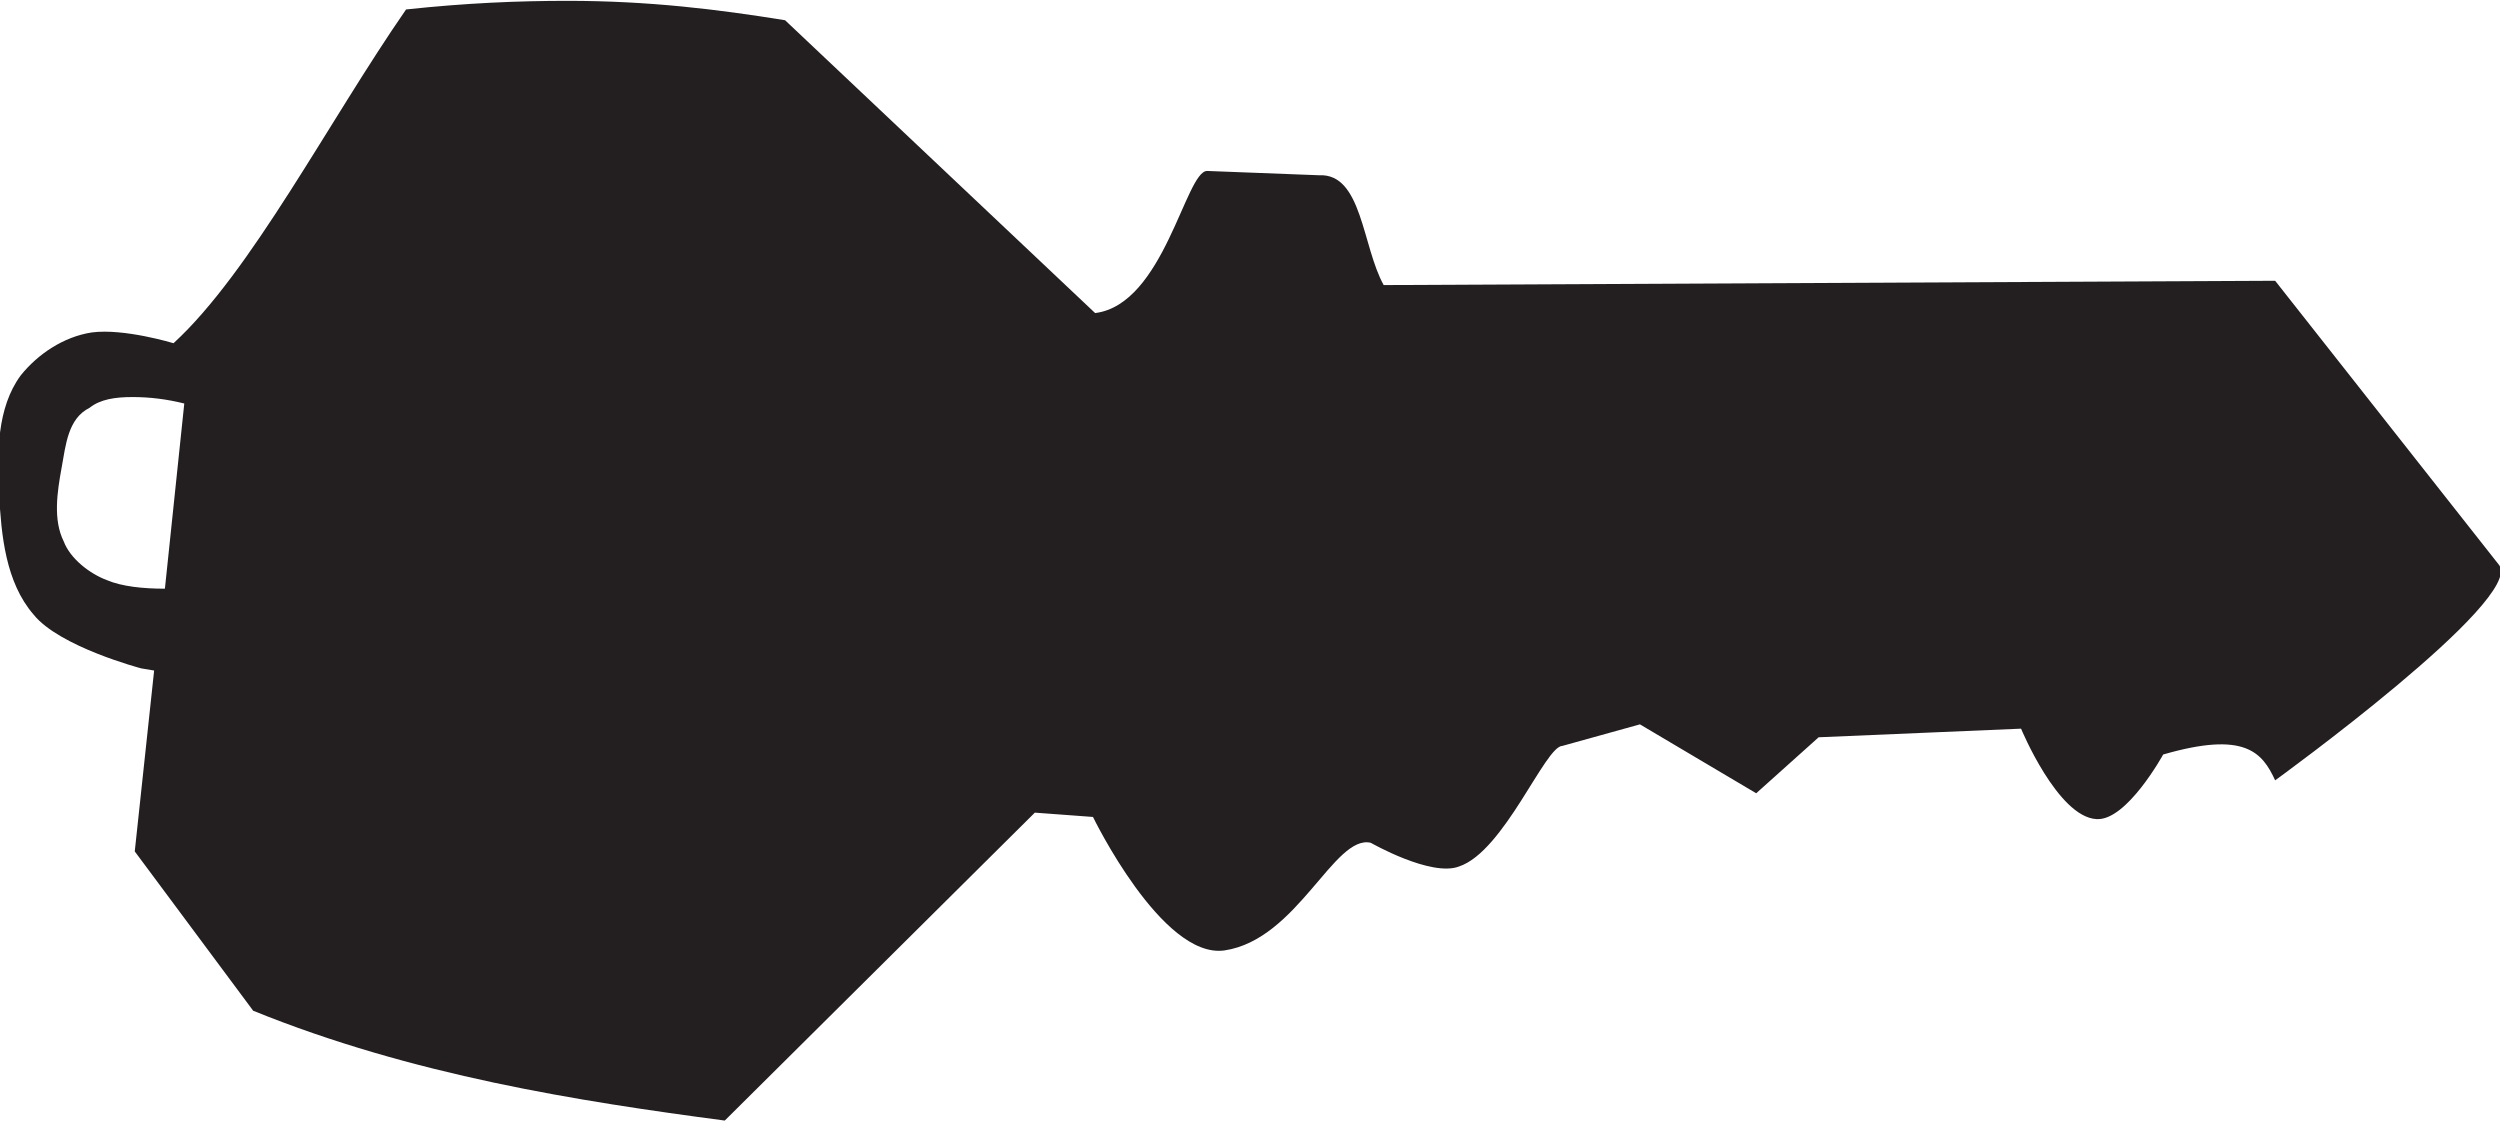
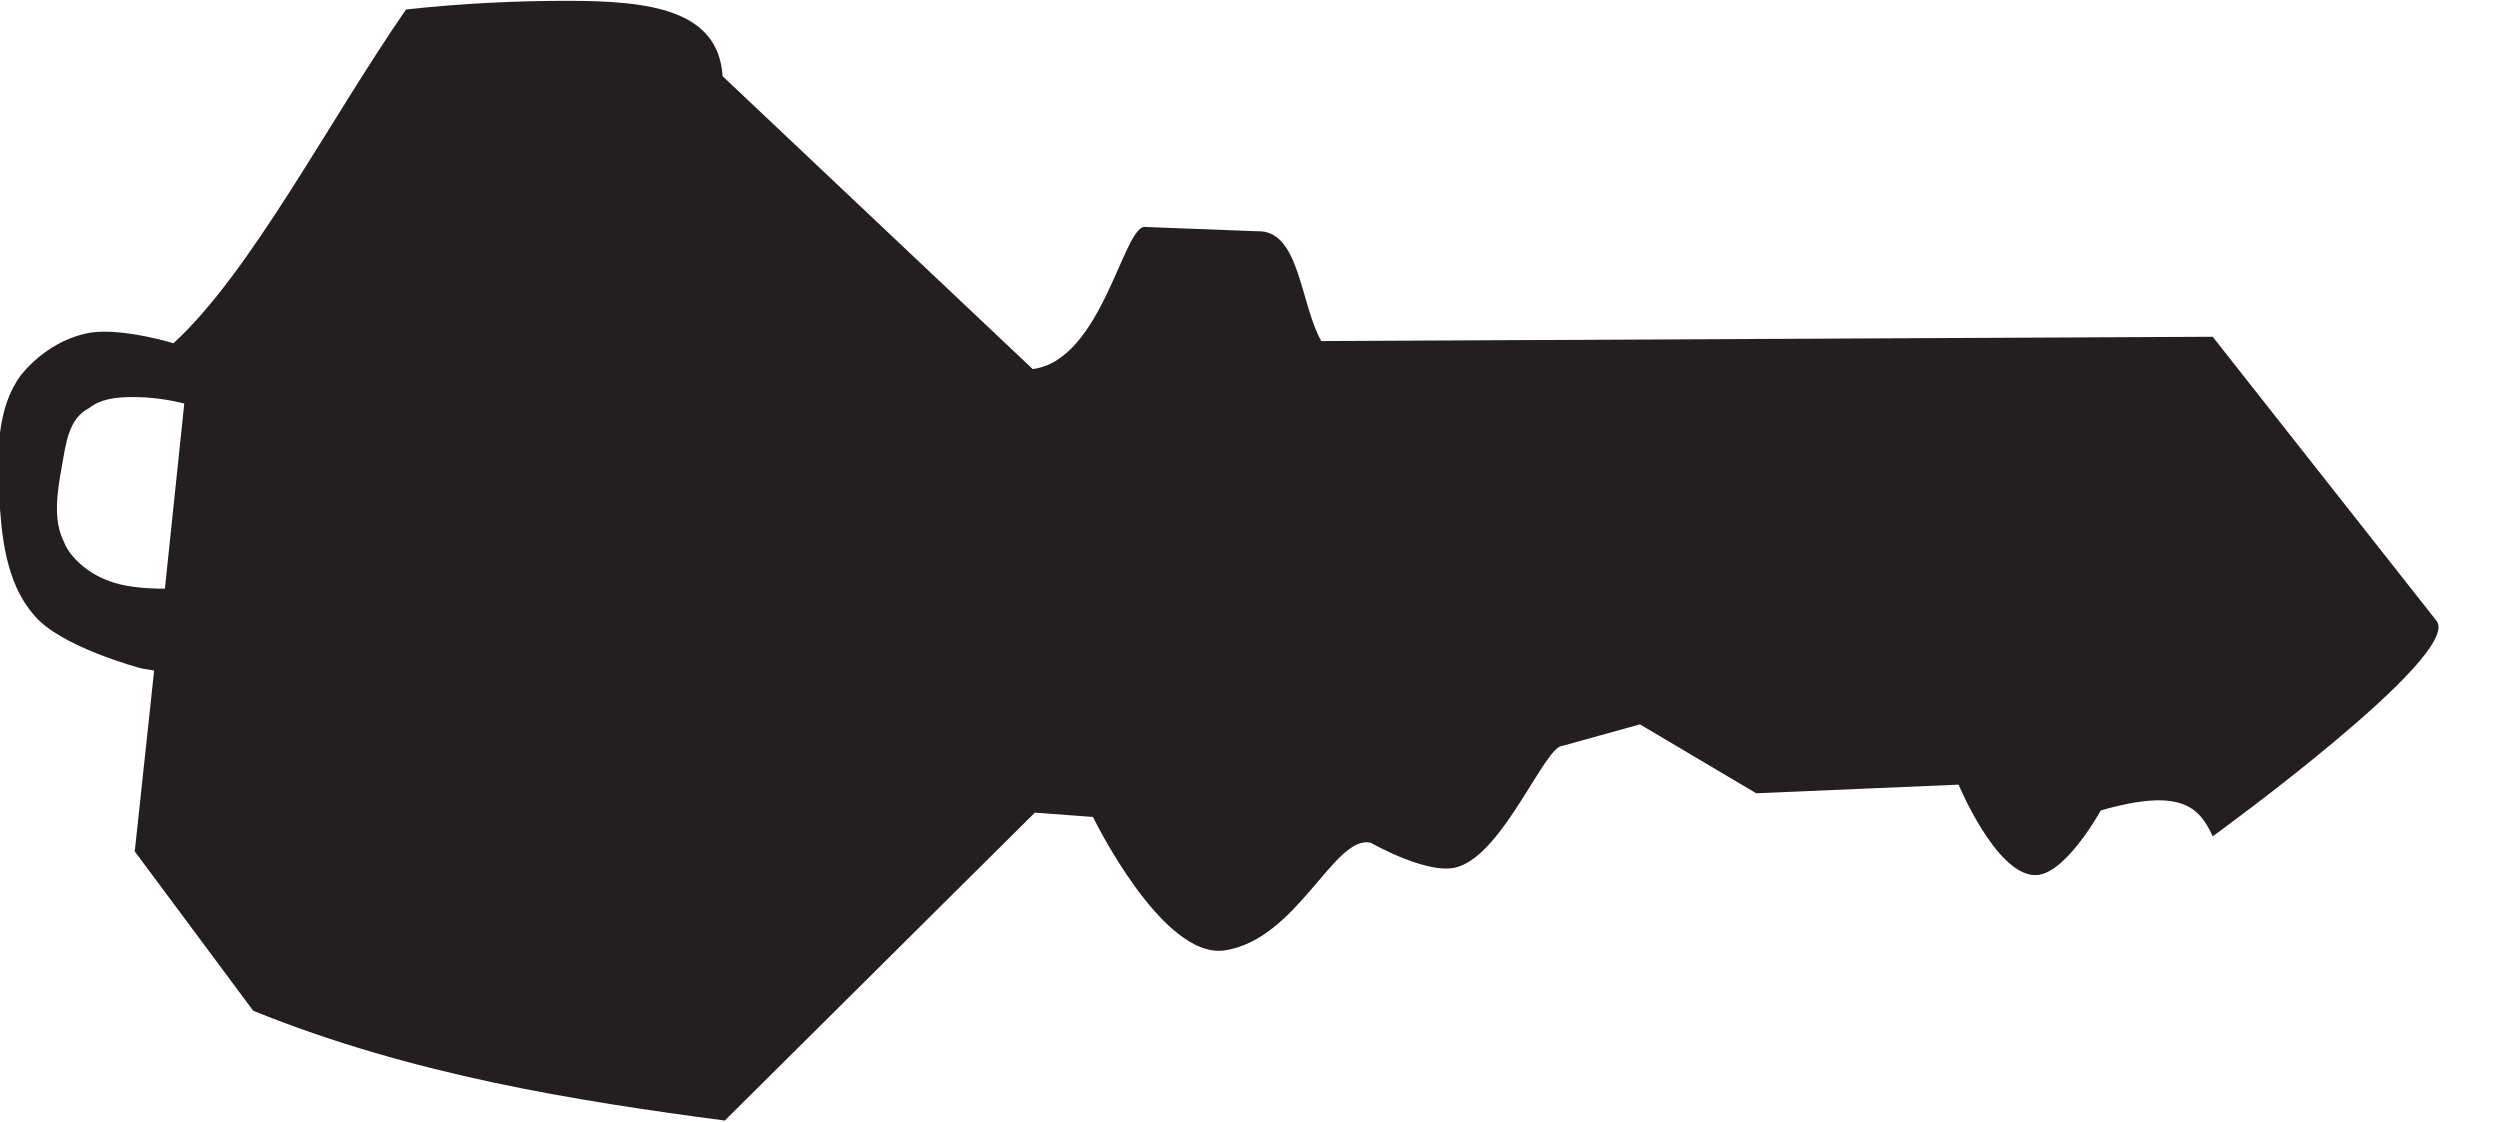
<svg xmlns="http://www.w3.org/2000/svg" xmlns:ns1="http://www.inkscape.org/namespaces/inkscape" xmlns:ns2="http://sodipodi.sourceforge.net/DTD/sodipodi-0.dtd" version="1.1" id="svg8" ns1:version="1.0 (4035a4fb49, 2020-05-01)" ns2:docname="Nickelodeon 1984 Key 3.svg" x="0px" y="0px" viewBox="0 0 116.1 52.1" style="enable-background:new 0 0 116.1 52.1;" xml:space="preserve">
  <style type="text/css">
	.st0{fill:#231F20;}
</style>
  <ns2:namedview bordercolor="#666666" borderopacity="1.0" id="base" ns1:current-layer="layer1" ns1:cx="80.372613" ns1:cy="35.43038" ns1:document-rotation="0" ns1:document-units="mm" ns1:pageopacity="0.0" ns1:pageshadow="2" ns1:window-height="1001" ns1:window-maximized="1" ns1:window-width="1920" ns1:window-x="-9" ns1:window-y="-9" ns1:zoom="8.7990309" pagecolor="#ffffff" showgrid="false">
	</ns2:namedview>
  <g id="layer1" transform="translate(-103.242,-183.561)" ns1:groupmode="layer" ns1:label="Layer 1">
    <g id="g892">
-       <path id="path847" ns2:nodetypes="sccsscscccccccscscccccscccccccccssccsssss" class="st0" d="M129.6,183.6    c-2.3,0-4.7,0.1-7.5,0.4c-3.6,5.2-7.2,12.2-10.8,15.5c0,0-2.3-0.7-3.8-0.5c-1.3,0.2-2.5,1-3.3,2c-1.1,1.5-1.1,3.6-1,5.5    c0.1,1.9,0.3,4.1,1.6,5.6c1.2,1.5,5,2.5,5,2.5l0.6,0.1l-0.9,8.4l5.5,7.4c7.4,3,15.1,4.2,21.9,5.1l14.4-14.3l2.7,0.2    c0,0,3.2,6.6,6.1,6.2c3.4-0.5,5.1-5.4,6.8-5c0,0,2.8,1.6,4.1,1.1c2.1-0.7,4-5.6,4.8-5.6l3.6-1l5.4,3.2l2.9-2.6l9.4-0.4    c0,0,1.7,4.1,3.5,4.2c1.4,0.1,3.1-3,3.1-3c3.8-1.1,4.6-0.1,5.2,1.2c0,0,11.6-8.4,10.4-10l-10.4-13.2l-41.4,0.2c-1-1.8-1-5.2-3-5.1    l-5.2-0.2c-1,0-2,6.2-5.2,6.6l-14.4-13.6C136.6,184,133.4,183.6,129.6,183.6L129.6,183.6z M109.4,202c0.8,0,1.6,0.1,2.4,0.3    l-0.9,8.6c-1,0-2-0.1-2.7-0.4c-0.8-0.3-1.7-1-2-1.8c-0.5-1-0.3-2.3-0.1-3.4c0.2-1.1,0.3-2.3,1.3-2.8    C107.9,202.1,108.6,202,109.4,202L109.4,202z" />
+       <path id="path847" ns2:nodetypes="sccsscscccccccscscccccscccccccccssccsssss" class="st0" d="M129.6,183.6    c-2.3,0-4.7,0.1-7.5,0.4c-3.6,5.2-7.2,12.2-10.8,15.5c0,0-2.3-0.7-3.8-0.5c-1.3,0.2-2.5,1-3.3,2c-1.1,1.5-1.1,3.6-1,5.5    c0.1,1.9,0.3,4.1,1.6,5.6c1.2,1.5,5,2.5,5,2.5l0.6,0.1l-0.9,8.4l5.5,7.4c7.4,3,15.1,4.2,21.9,5.1l14.4-14.3l2.7,0.2    c0,0,3.2,6.6,6.1,6.2c3.4-0.5,5.1-5.4,6.8-5c0,0,2.8,1.6,4.1,1.1c2.1-0.7,4-5.6,4.8-5.6l3.6-1l5.4,3.2l9.4-0.4    c0,0,1.7,4.1,3.5,4.2c1.4,0.1,3.1-3,3.1-3c3.8-1.1,4.6-0.1,5.2,1.2c0,0,11.6-8.4,10.4-10l-10.4-13.2l-41.4,0.2c-1-1.8-1-5.2-3-5.1    l-5.2-0.2c-1,0-2,6.2-5.2,6.6l-14.4-13.6C136.6,184,133.4,183.6,129.6,183.6L129.6,183.6z M109.4,202c0.8,0,1.6,0.1,2.4,0.3    l-0.9,8.6c-1,0-2-0.1-2.7-0.4c-0.8-0.3-1.7-1-2-1.8c-0.5-1-0.3-2.3-0.1-3.4c0.2-1.1,0.3-2.3,1.3-2.8    C107.9,202.1,108.6,202,109.4,202L109.4,202z" />
    </g>
  </g>
</svg>